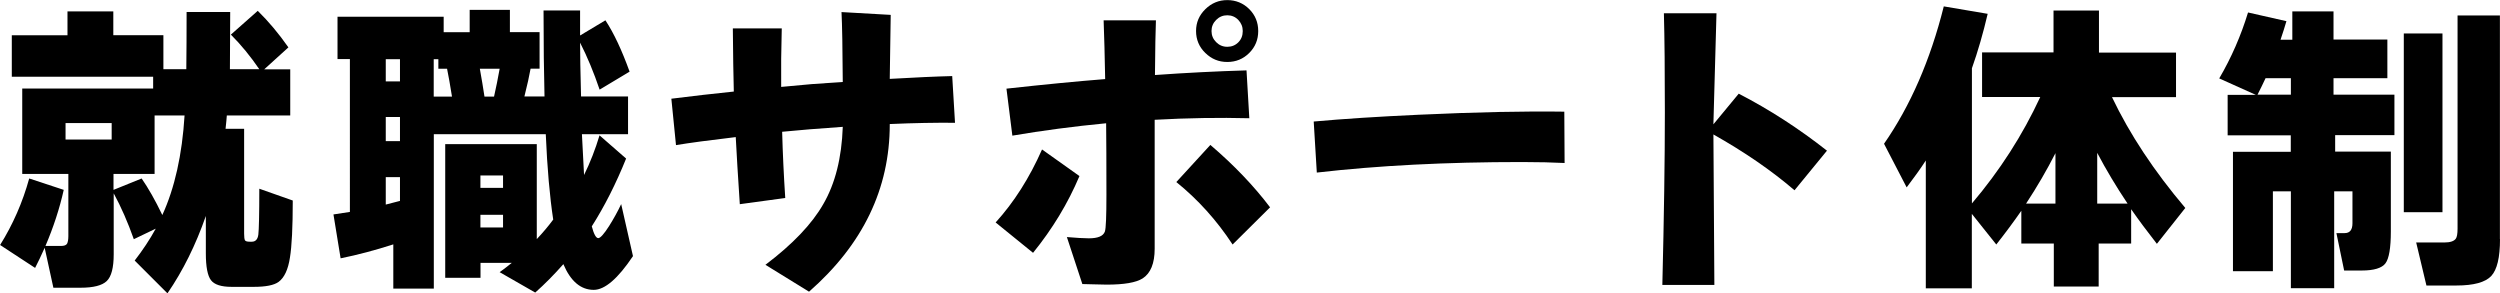
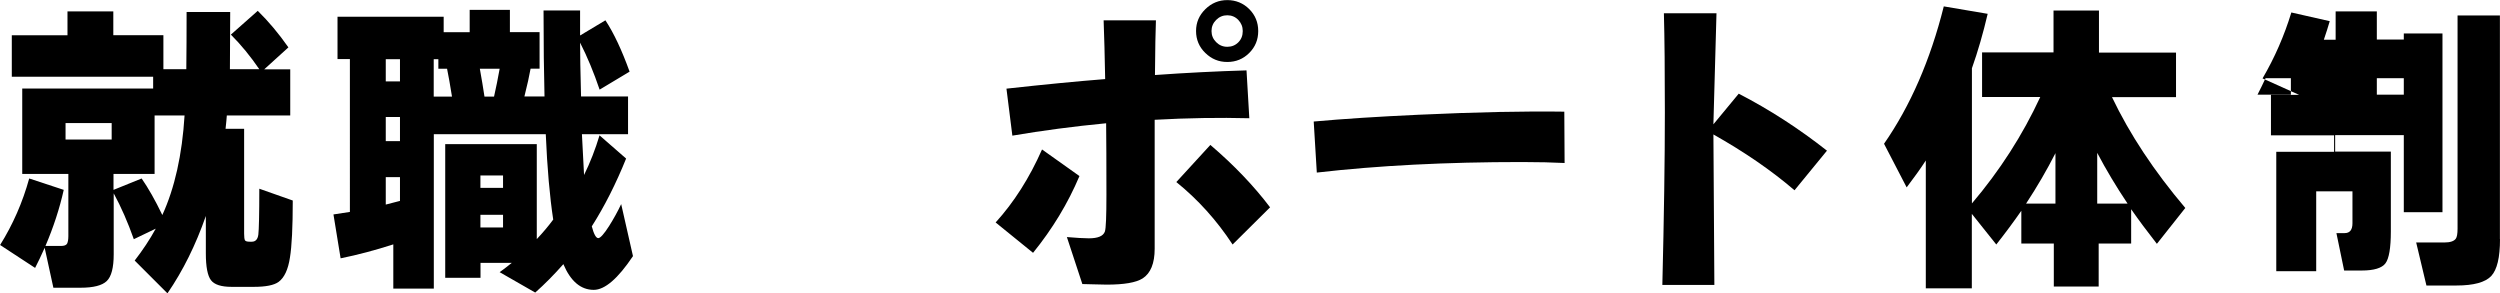
<svg xmlns="http://www.w3.org/2000/svg" id="_レイヤー_2" width="258.58" height="30.34" viewBox="0 0 258.58 30.34">
  <g id="_レイヤー_1-2">
    <path d="m6.59,19.65c-.43,1.92-1.06,3.85-1.89,5.79h1.6c.34,0,.55-.08.64-.24.08-.16.13-.42.13-.78v-6.43H2.3v-8.83h13.54v-1.22H1.22V3.65h5.76V1.18h4.74v2.46h5.18v3.52h2.37c.02-1.69.03-3.66.03-5.92h4.51c0,1.41-.01,3.38-.03,5.92h3.04c-.9-1.32-1.88-2.52-2.94-3.58l2.78-2.46c1.11,1.09,2.17,2.35,3.17,3.78l-2.5,2.27h2.69v4.77h-6.56c-.02.3-.06.76-.13,1.38h1.92v10.85c0,.34.03.57.08.67.05.11.22.16.5.16h.22c.38,0,.61-.25.67-.74.06-.49.1-2.07.1-4.74l3.46,1.22c0,2.77-.1,4.74-.29,5.89-.19,1.26-.59,2.1-1.18,2.53-.47.34-1.32.51-2.56.51h-2.3c-1.07,0-1.78-.23-2.13-.69-.35-.46-.53-1.38-.53-2.77v-3.87c-1.05,3.01-2.37,5.67-3.97,8l-3.39-3.39c.83-1.07,1.56-2.17,2.18-3.3l-2.27,1.09c-.62-1.75-1.31-3.33-2.08-4.74v6.3c0,1.39-.24,2.31-.72,2.77-.48.46-1.38.69-2.7.69h-2.82l-.9-4.13c-.36.81-.69,1.5-.99,2.08l-3.62-2.37c1.32-2.11,2.33-4.41,3.01-6.88l3.58,1.18Zm4.96-5.22v-1.7h-4.77v1.7h4.77Zm.19,3.55v1.66l2.91-1.18c.68.98,1.4,2.24,2.14,3.78,1.28-2.79,2.05-6.23,2.3-10.3h-3.1v6.05h-4.26Z" stroke-width="0" />
    <path d="m40.67,25.28c-1.86.6-3.67,1.08-5.44,1.44l-.74-4.54c.38-.06.95-.15,1.7-.26V6.11h-1.28V1.73h10.98v1.6h2.69V1.02h4.16v2.3h3.07v3.78h-.93c-.13.73-.34,1.69-.64,2.88h2.08c-.06-2.43-.1-5.4-.1-8.9h3.78v2.59l2.62-1.57c.88,1.34,1.71,3.12,2.5,5.31l-3.1,1.86c-.6-1.77-1.27-3.39-2.02-4.86,0,1.15.03,3.01.1,5.57h4.86v3.9h-4.77c.04.96.12,2.37.22,4.22.64-1.3,1.17-2.67,1.6-4.1l2.75,2.4c-1.05,2.6-2.23,4.94-3.55,7.01.21.81.44,1.22.67,1.22.21,0,.59-.42,1.12-1.25.47-.75.89-1.5,1.25-2.27l1.22,5.38c-1.56,2.33-2.91,3.49-4.06,3.49-1.34,0-2.39-.89-3.14-2.66-.94,1.07-1.91,2.05-2.91,2.94l-3.68-2.11c.47-.34.89-.66,1.25-.96h-3.23v1.54h-3.65v-13.82h9.47v9.82c.66-.7,1.23-1.38,1.7-2.02-.36-2.37-.62-5.31-.77-8.83h-11.58v15.97h-4.19v-4.58Zm.7-16.86v-2.3h-1.47v2.3h1.47Zm0,6.18v-2.5h-1.47v2.5h1.47Zm-1.47,6.56c.32-.08.81-.21,1.47-.38v-2.46h-1.47v2.85Zm5.44-15.04h-.48v3.87h1.89c-.19-1.19-.36-2.15-.51-2.88h-.9v-.99Zm4.29.99c.19,1.05.35,2.01.48,2.88h.99c.21-.92.4-1.88.58-2.88h-2.05Zm2.4,12.32v-1.28h-2.34v1.28h2.34Zm0,4.1v-1.31h-2.34v1.31h2.34Z" stroke-width="0" />
-     <path d="m98.78,12.7c-1.98-.02-4.23.02-6.75.13v.03c0,6.66-2.78,12.43-8.35,17.31l-4.51-2.78c2.82-2.13,4.81-4.22,5.98-6.27,1.24-2.13,1.91-4.8,2.02-8-2.47.17-4.57.34-6.27.51.06,2.26.17,4.54.32,6.85l-4.7.64c-.19-2.88-.33-5.19-.42-6.94-2.73.32-4.79.6-6.18.83l-.48-4.8c2.2-.28,4.35-.52,6.46-.74-.04-1.6-.08-3.78-.1-6.53h5.06c-.06,2.2-.08,4.21-.06,6.05l3.17-.29c.7-.04,1.77-.12,3.2-.22-.02-3.46-.06-5.87-.13-7.23l5.09.29-.1,6.62c2.62-.15,4.78-.25,6.46-.29l.29,4.83Z" stroke-width="0" />
    <path d="m111.65,18.21c-1.19,2.82-2.79,5.46-4.8,7.94l-3.87-3.14c1.9-2.09,3.5-4.61,4.8-7.55l3.87,2.75Zm17.57-5.98c-3.09-.08-6.36-.03-9.79.16v13.34c0,1.51-.42,2.54-1.25,3.07-.68.43-1.92.64-3.71.64-.28,0-.73-.01-1.34-.03-.68-.02-1.08-.03-1.18-.03l-1.6-4.86c.98.08,1.74.13,2.27.13.94,0,1.49-.23,1.66-.7.11-.32.16-1.59.16-3.81,0-3.24-.01-5.71-.03-7.39-3.35.32-6.58.75-9.7,1.28l-.61-4.86c3.9-.43,7.31-.76,10.21-.99-.04-2.39-.1-4.42-.16-6.08h5.41c-.04,1.02-.08,2.91-.1,5.66,3.22-.23,6.38-.39,9.47-.48l.29,4.96Zm2.14,9.22l-3.87,3.84c-1.64-2.5-3.58-4.65-5.82-6.46l3.52-3.84c2.45,2.09,4.51,4.25,6.18,6.46Zm-1.22-18.24c0,.9-.31,1.65-.93,2.27s-1.38.93-2.27.93-1.63-.31-2.27-.93c-.64-.62-.96-1.38-.96-2.27s.32-1.63.96-2.26c.64-.63,1.4-.94,2.27-.94s1.65.31,2.27.93c.62.62.93,1.38.93,2.27Zm-1.6,0c0-.45-.16-.83-.46-1.15-.31-.32-.69-.48-1.14-.48s-.83.16-1.15.48c-.32.32-.48.7-.48,1.15s.16.83.48,1.15c.32.32.7.48,1.15.48s.83-.15,1.14-.46.46-.7.46-1.17Z" stroke-width="0" />
    <path d="m161.84,16.86c-1.24-.06-2.71-.1-4.42-.1-7.81,0-14.88.36-21.22,1.09l-.32-5.28c3.09-.28,6.7-.51,10.82-.7,6.04-.28,11.07-.38,15.1-.32l.03,5.31Z" stroke-width="0" />
    <path d="m188.97,15.58l-3.36,4.1c-2.39-2.05-5.2-3.98-8.42-5.79l.03.03c0-.75.03,4.44.1,15.55h-5.38c.17-6.98.26-12.93.26-17.86,0-4.22-.03-7.64-.1-10.24h5.44c-.08,2.67-.19,6.5-.32,11.49l2.62-3.17c3.18,1.64,6.22,3.61,9.12,5.89Z" stroke-width="0" />
    <path d="m203.96,29.82h-4.77v-13.22c-.55.85-1.22,1.78-1.98,2.78l-2.34-4.51c2.73-3.93,4.79-8.66,6.18-14.21l4.54.77c-.47,2.01-1.01,3.88-1.63,5.63v13.98c2.88-3.39,5.24-7.06,7.07-11.01h-6.02v-4.61h7.39V1.09h4.7v4.35h7.97v4.61h-6.62c1.83,3.84,4.36,7.66,7.58,11.46l-2.94,3.71c-1-1.28-1.89-2.47-2.66-3.58v3.55h-3.36v4.45h-4.64v-4.45h-3.36v-3.39c-.77,1.11-1.63,2.27-2.59,3.49l-2.53-3.17v7.71Zm8.64-13.98c-.88,1.73-1.89,3.47-3.04,5.22h3.04v-5.22Zm4.32-.03v5.25h3.14c-1.17-1.75-2.22-3.5-3.14-5.25Z" stroke-width="0" />
-     <path d="m247.67,13.98h-6.14v1.7h5.76v8.26c0,1.71-.19,2.81-.56,3.3s-1.19.74-2.45.74h-1.82l-.8-3.87h.86c.53,0,.8-.34.8-1.02v-3.3h-1.89v10.02h-4.48v-10.02h-1.86v8.26h-4.13v-12.35h5.98v-1.7h-6.53v-4.19h2.91l-3.78-1.7c1.26-2.15,2.25-4.43,2.98-6.82l3.97.9c-.17.58-.37,1.22-.61,1.92h1.22V1.18h4.26v2.91h5.57v4h-5.57v1.7h6.3v4.19Zm-14.18-4.19h3.46v-1.7h-2.62c-.24.51-.51,1.08-.83,1.7Zm19.14,12.16h-4V3.46h4v18.5Zm5.95,2.78c0,1.9-.3,3.17-.91,3.82-.61.65-1.81.98-3.6.98h-3.1l-1.06-4.45h2.91c.6,0,.99-.13,1.18-.38.13-.17.19-.52.19-1.06V1.6h4.38v23.14Z" stroke-width="0" />
+     <path d="m247.67,13.98h-6.14v1.7h5.76v8.26c0,1.71-.19,2.81-.56,3.3s-1.19.74-2.45.74h-1.82l-.8-3.87h.86c.53,0,.8-.34.8-1.02v-3.3h-1.89v10.02v-10.02h-1.86v8.26h-4.13v-12.35h5.98v-1.7h-6.53v-4.19h2.91l-3.78-1.7c1.26-2.15,2.25-4.43,2.98-6.82l3.97.9c-.17.58-.37,1.22-.61,1.92h1.22V1.18h4.26v2.91h5.57v4h-5.57v1.7h6.3v4.19Zm-14.18-4.19h3.46v-1.7h-2.62c-.24.51-.51,1.08-.83,1.7Zm19.14,12.16h-4V3.46h4v18.5Zm5.95,2.78c0,1.9-.3,3.17-.91,3.82-.61.65-1.81.98-3.6.98h-3.1l-1.06-4.45h2.91c.6,0,.99-.13,1.18-.38.13-.17.19-.52.19-1.06V1.6h4.38v23.14Z" stroke-width="0" />
  </g>
</svg>